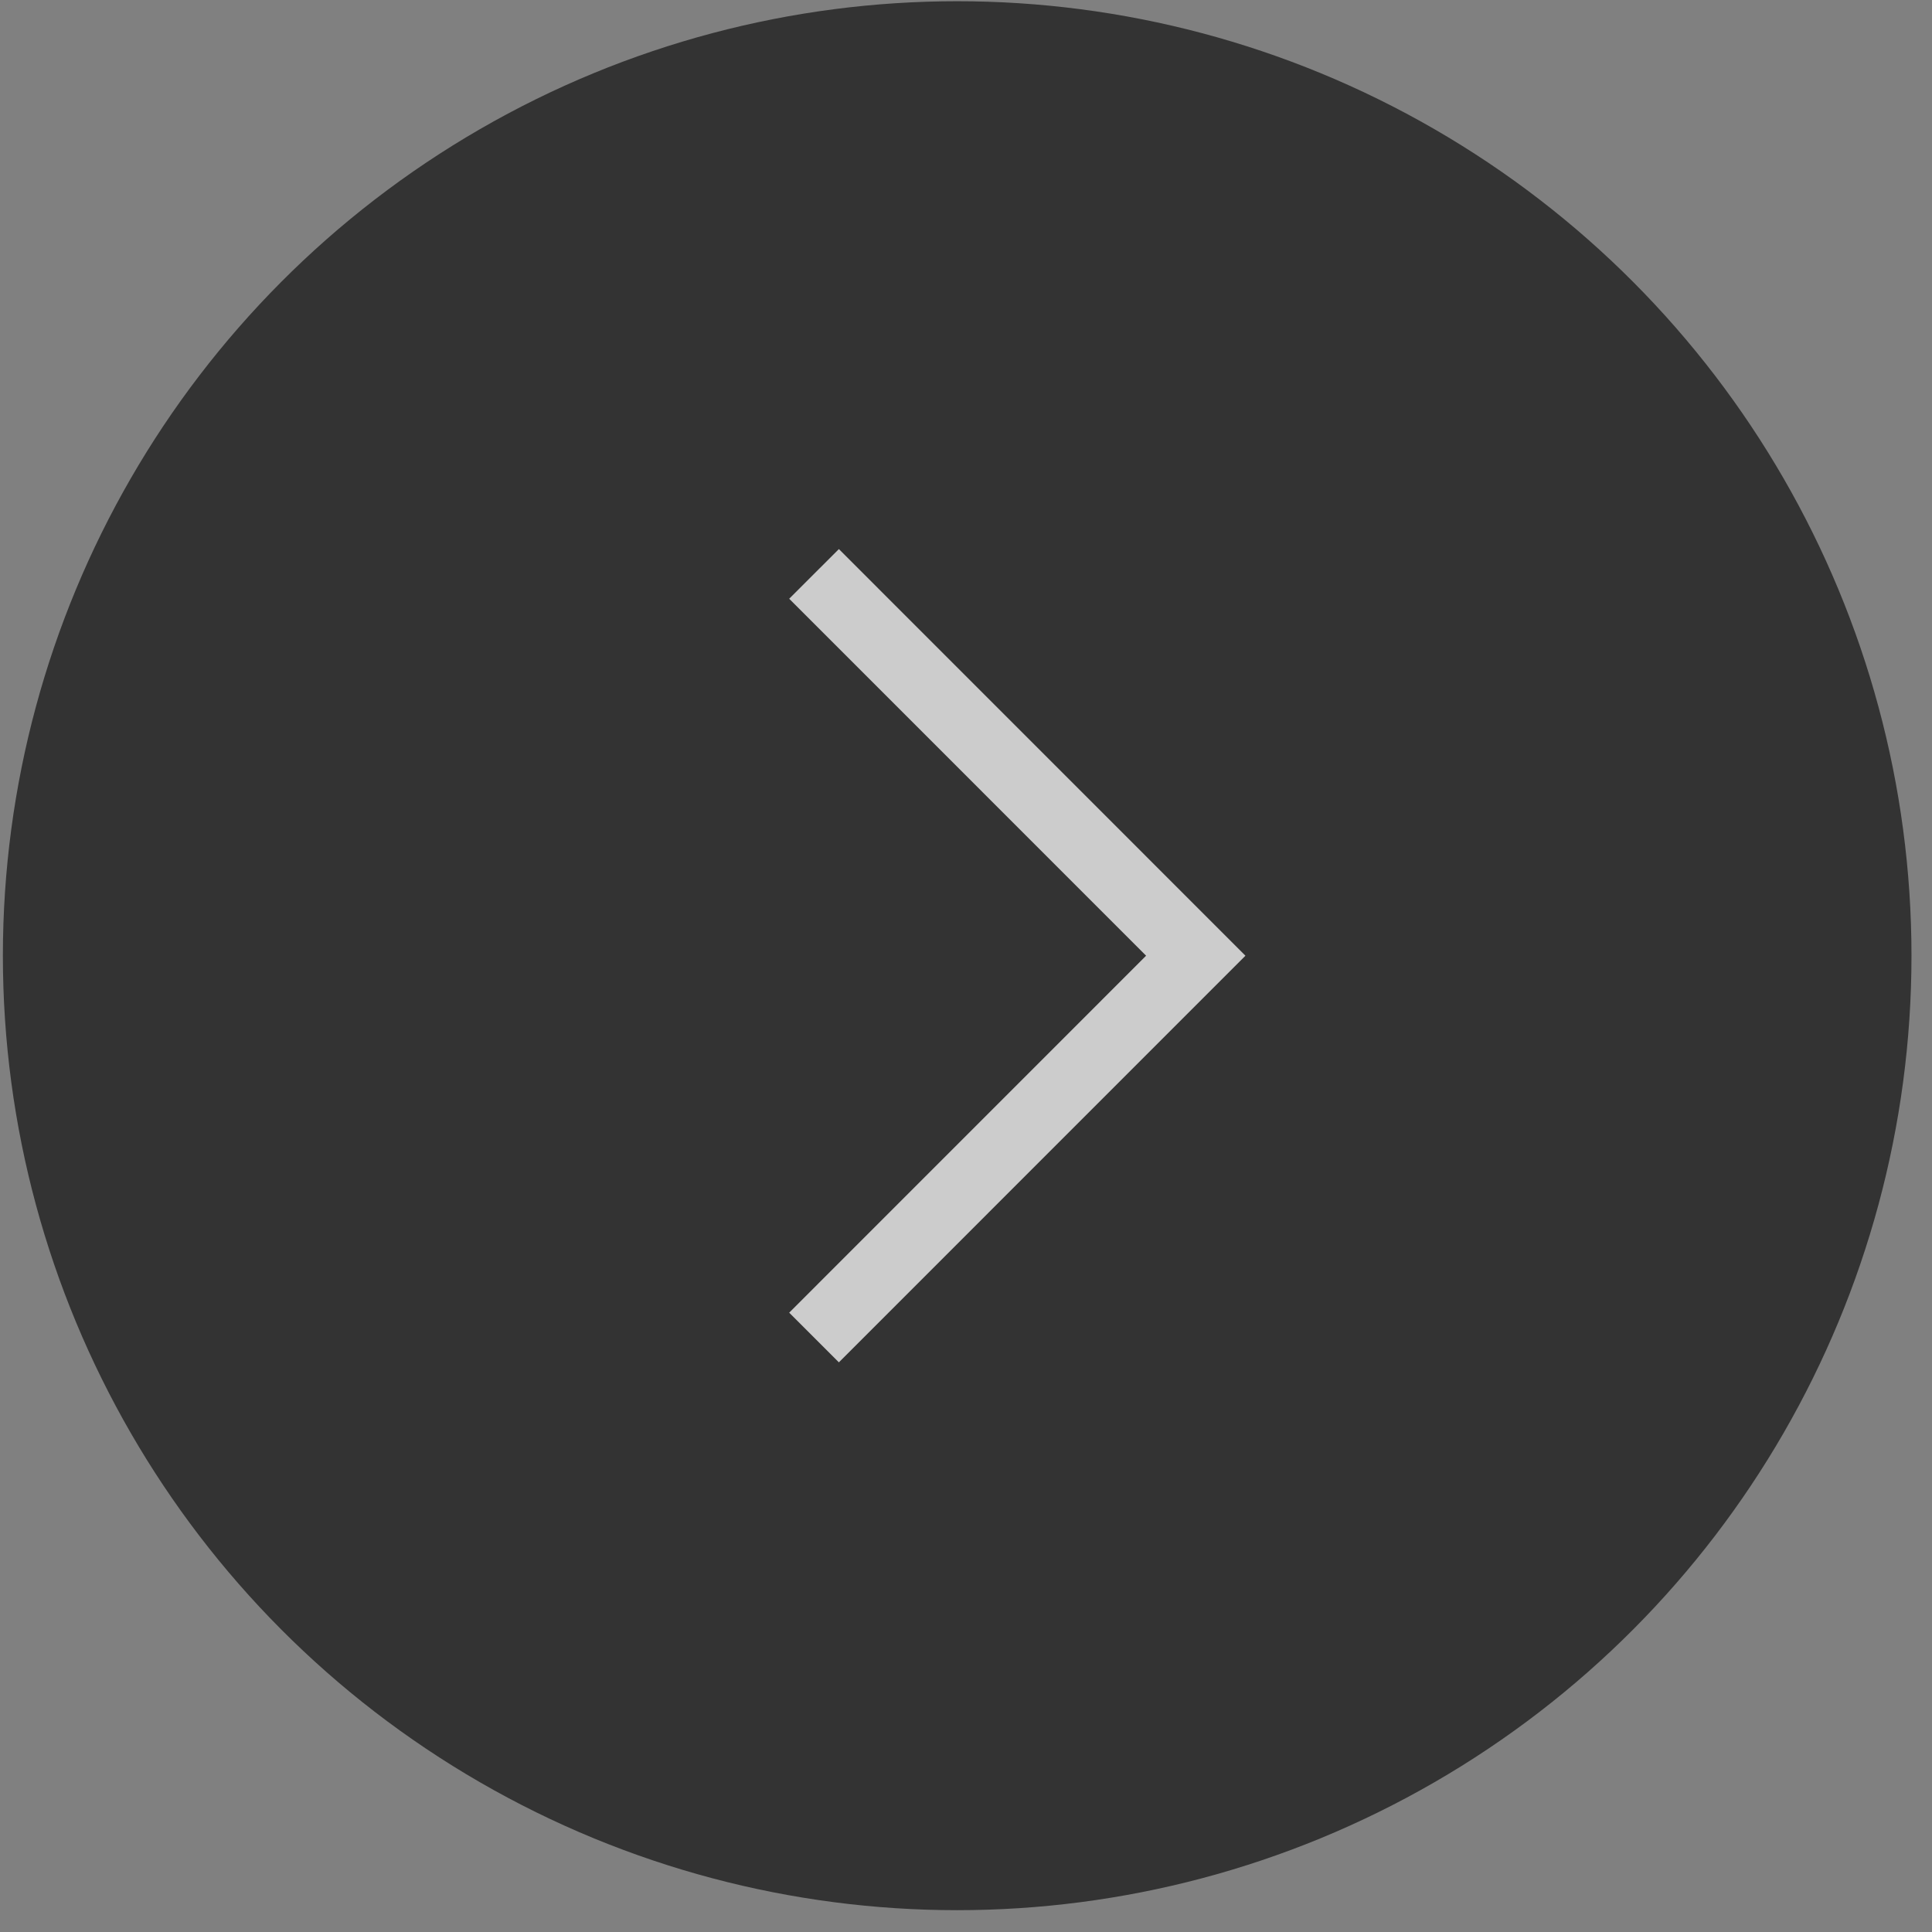
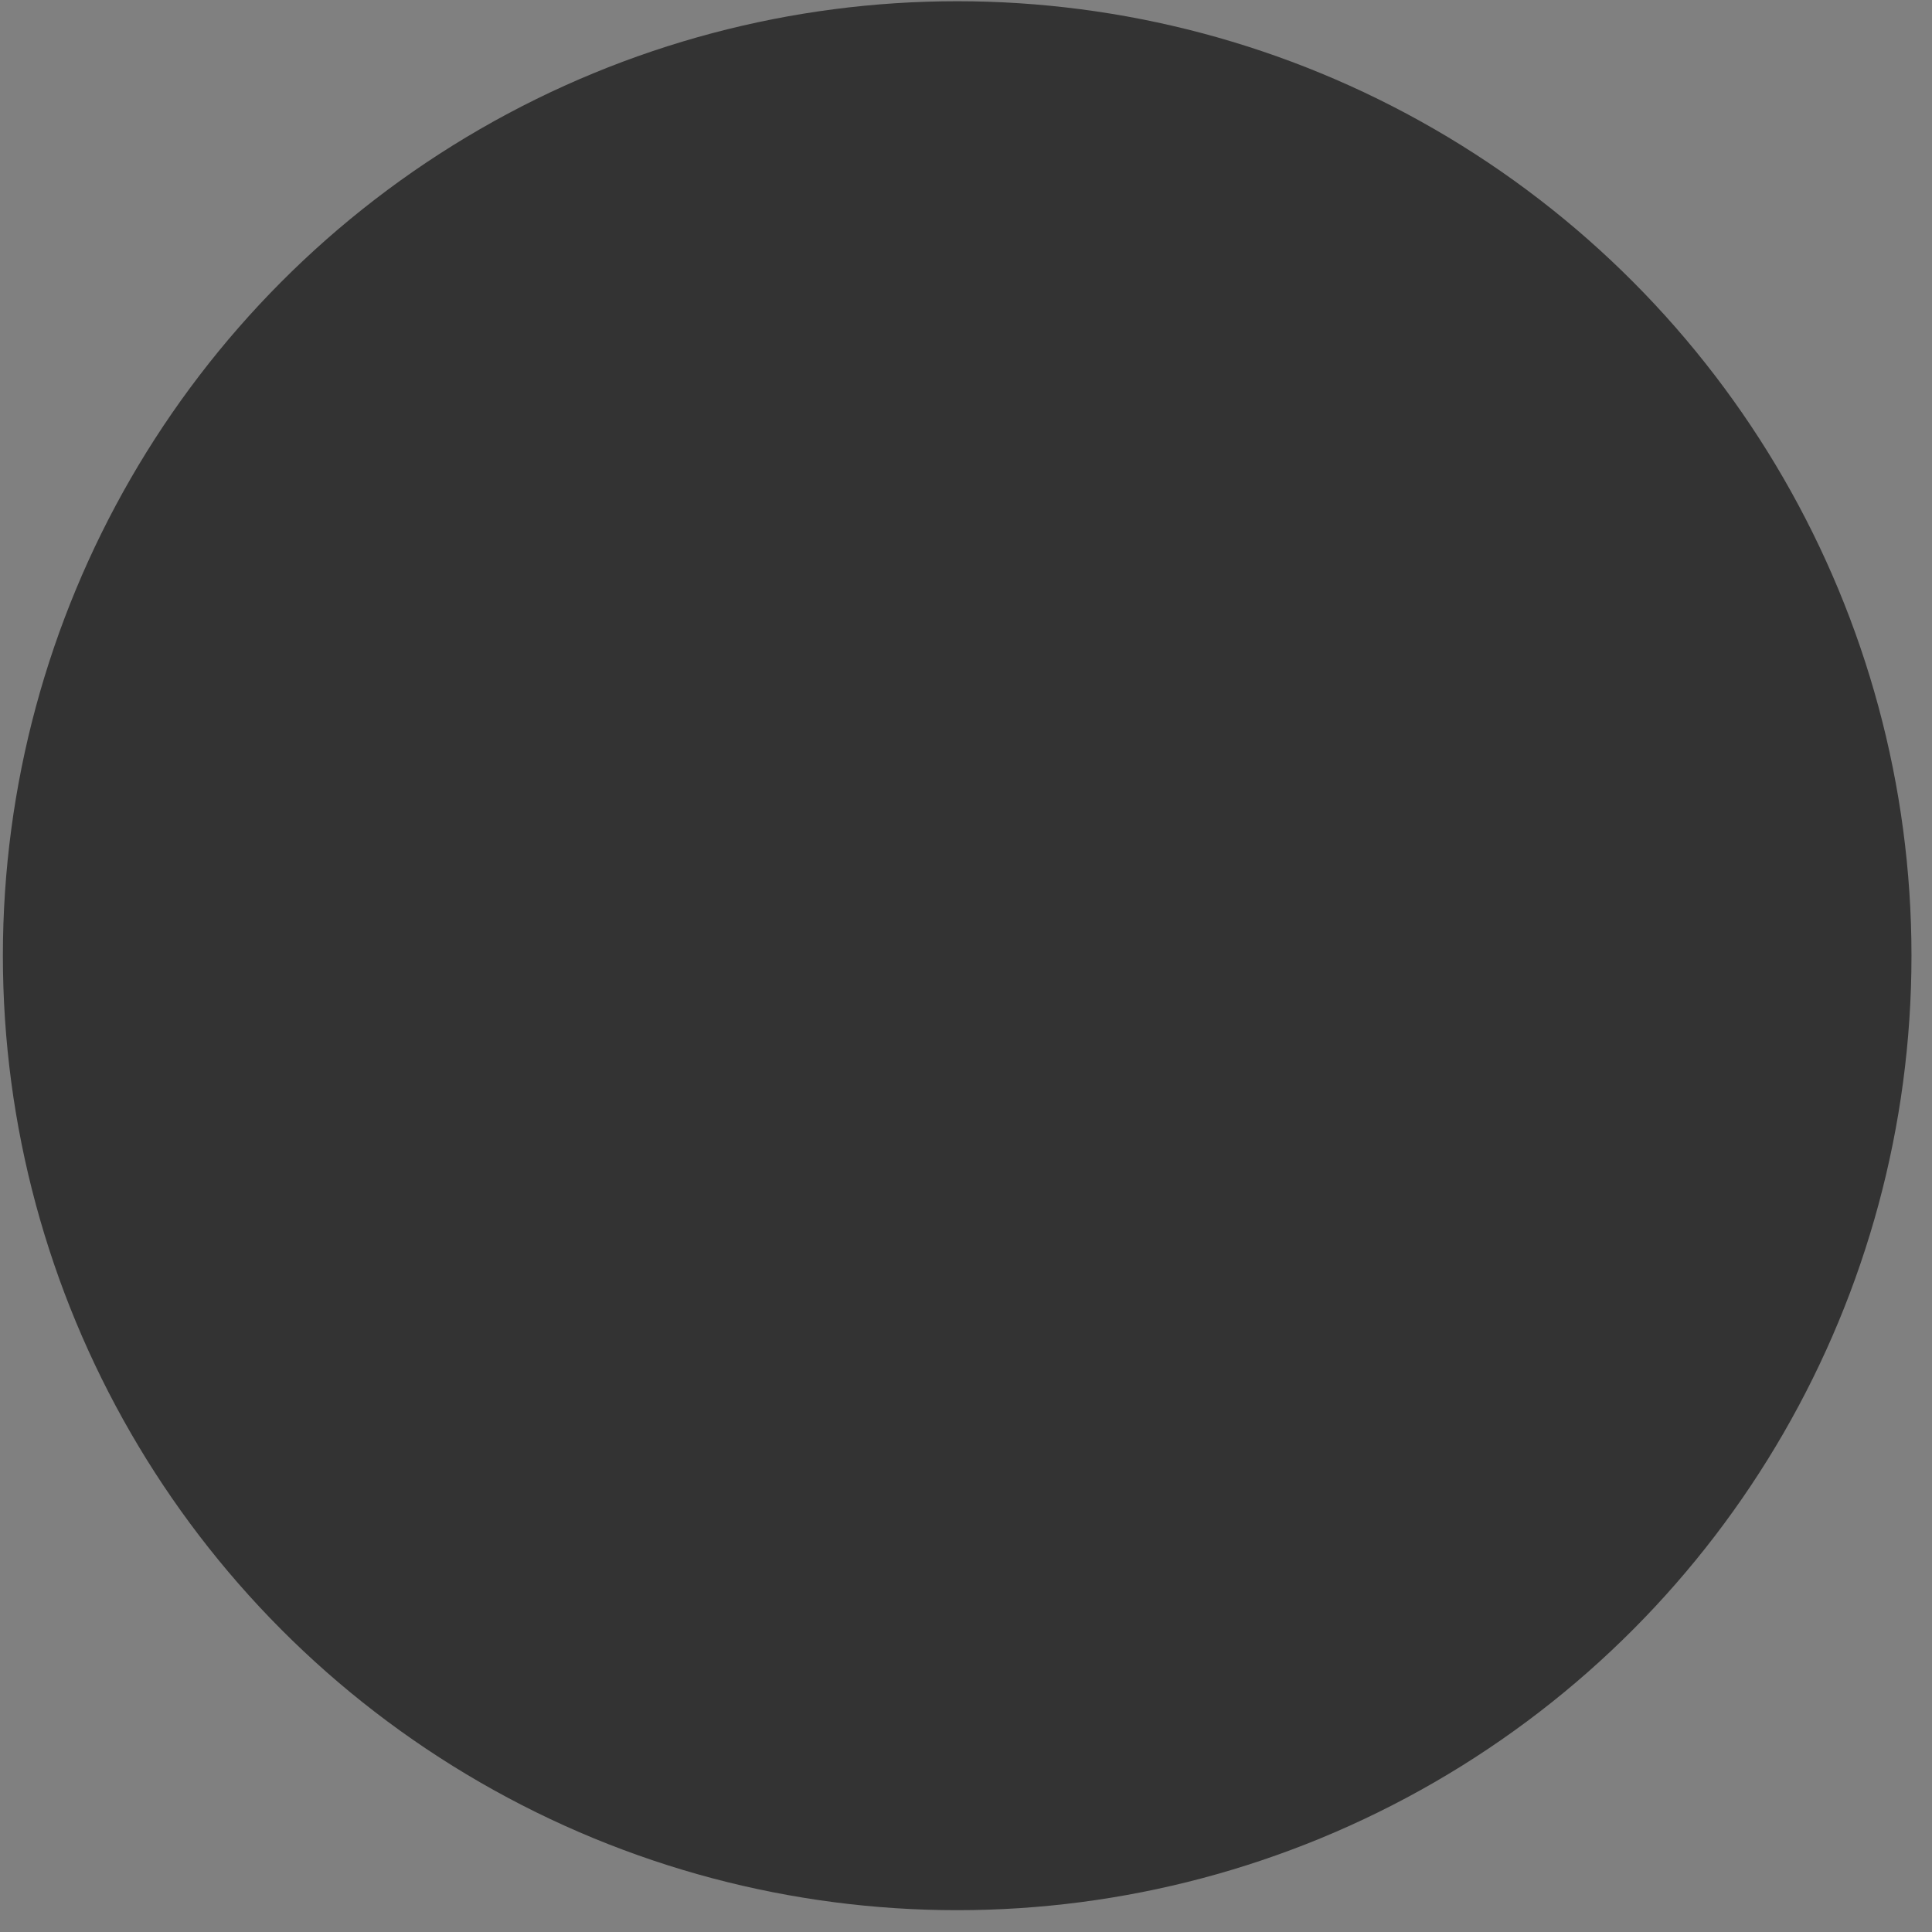
<svg xmlns="http://www.w3.org/2000/svg" width="55" height="55" viewBox="0 0 55 55" fill="none">
  <rect x="0" y="0" width="55" height="55" fill="#808080" stroke="none" />
  <g opacity="0.6">
    <ellipse cx="27.249" cy="27.207" rx="27.167" ry="27.172" fill="black" />
-     <path d="M23.174 38.076L34.041 27.207L23.174 16.338" stroke="white" stroke-width="2" />
  </g>
</svg>